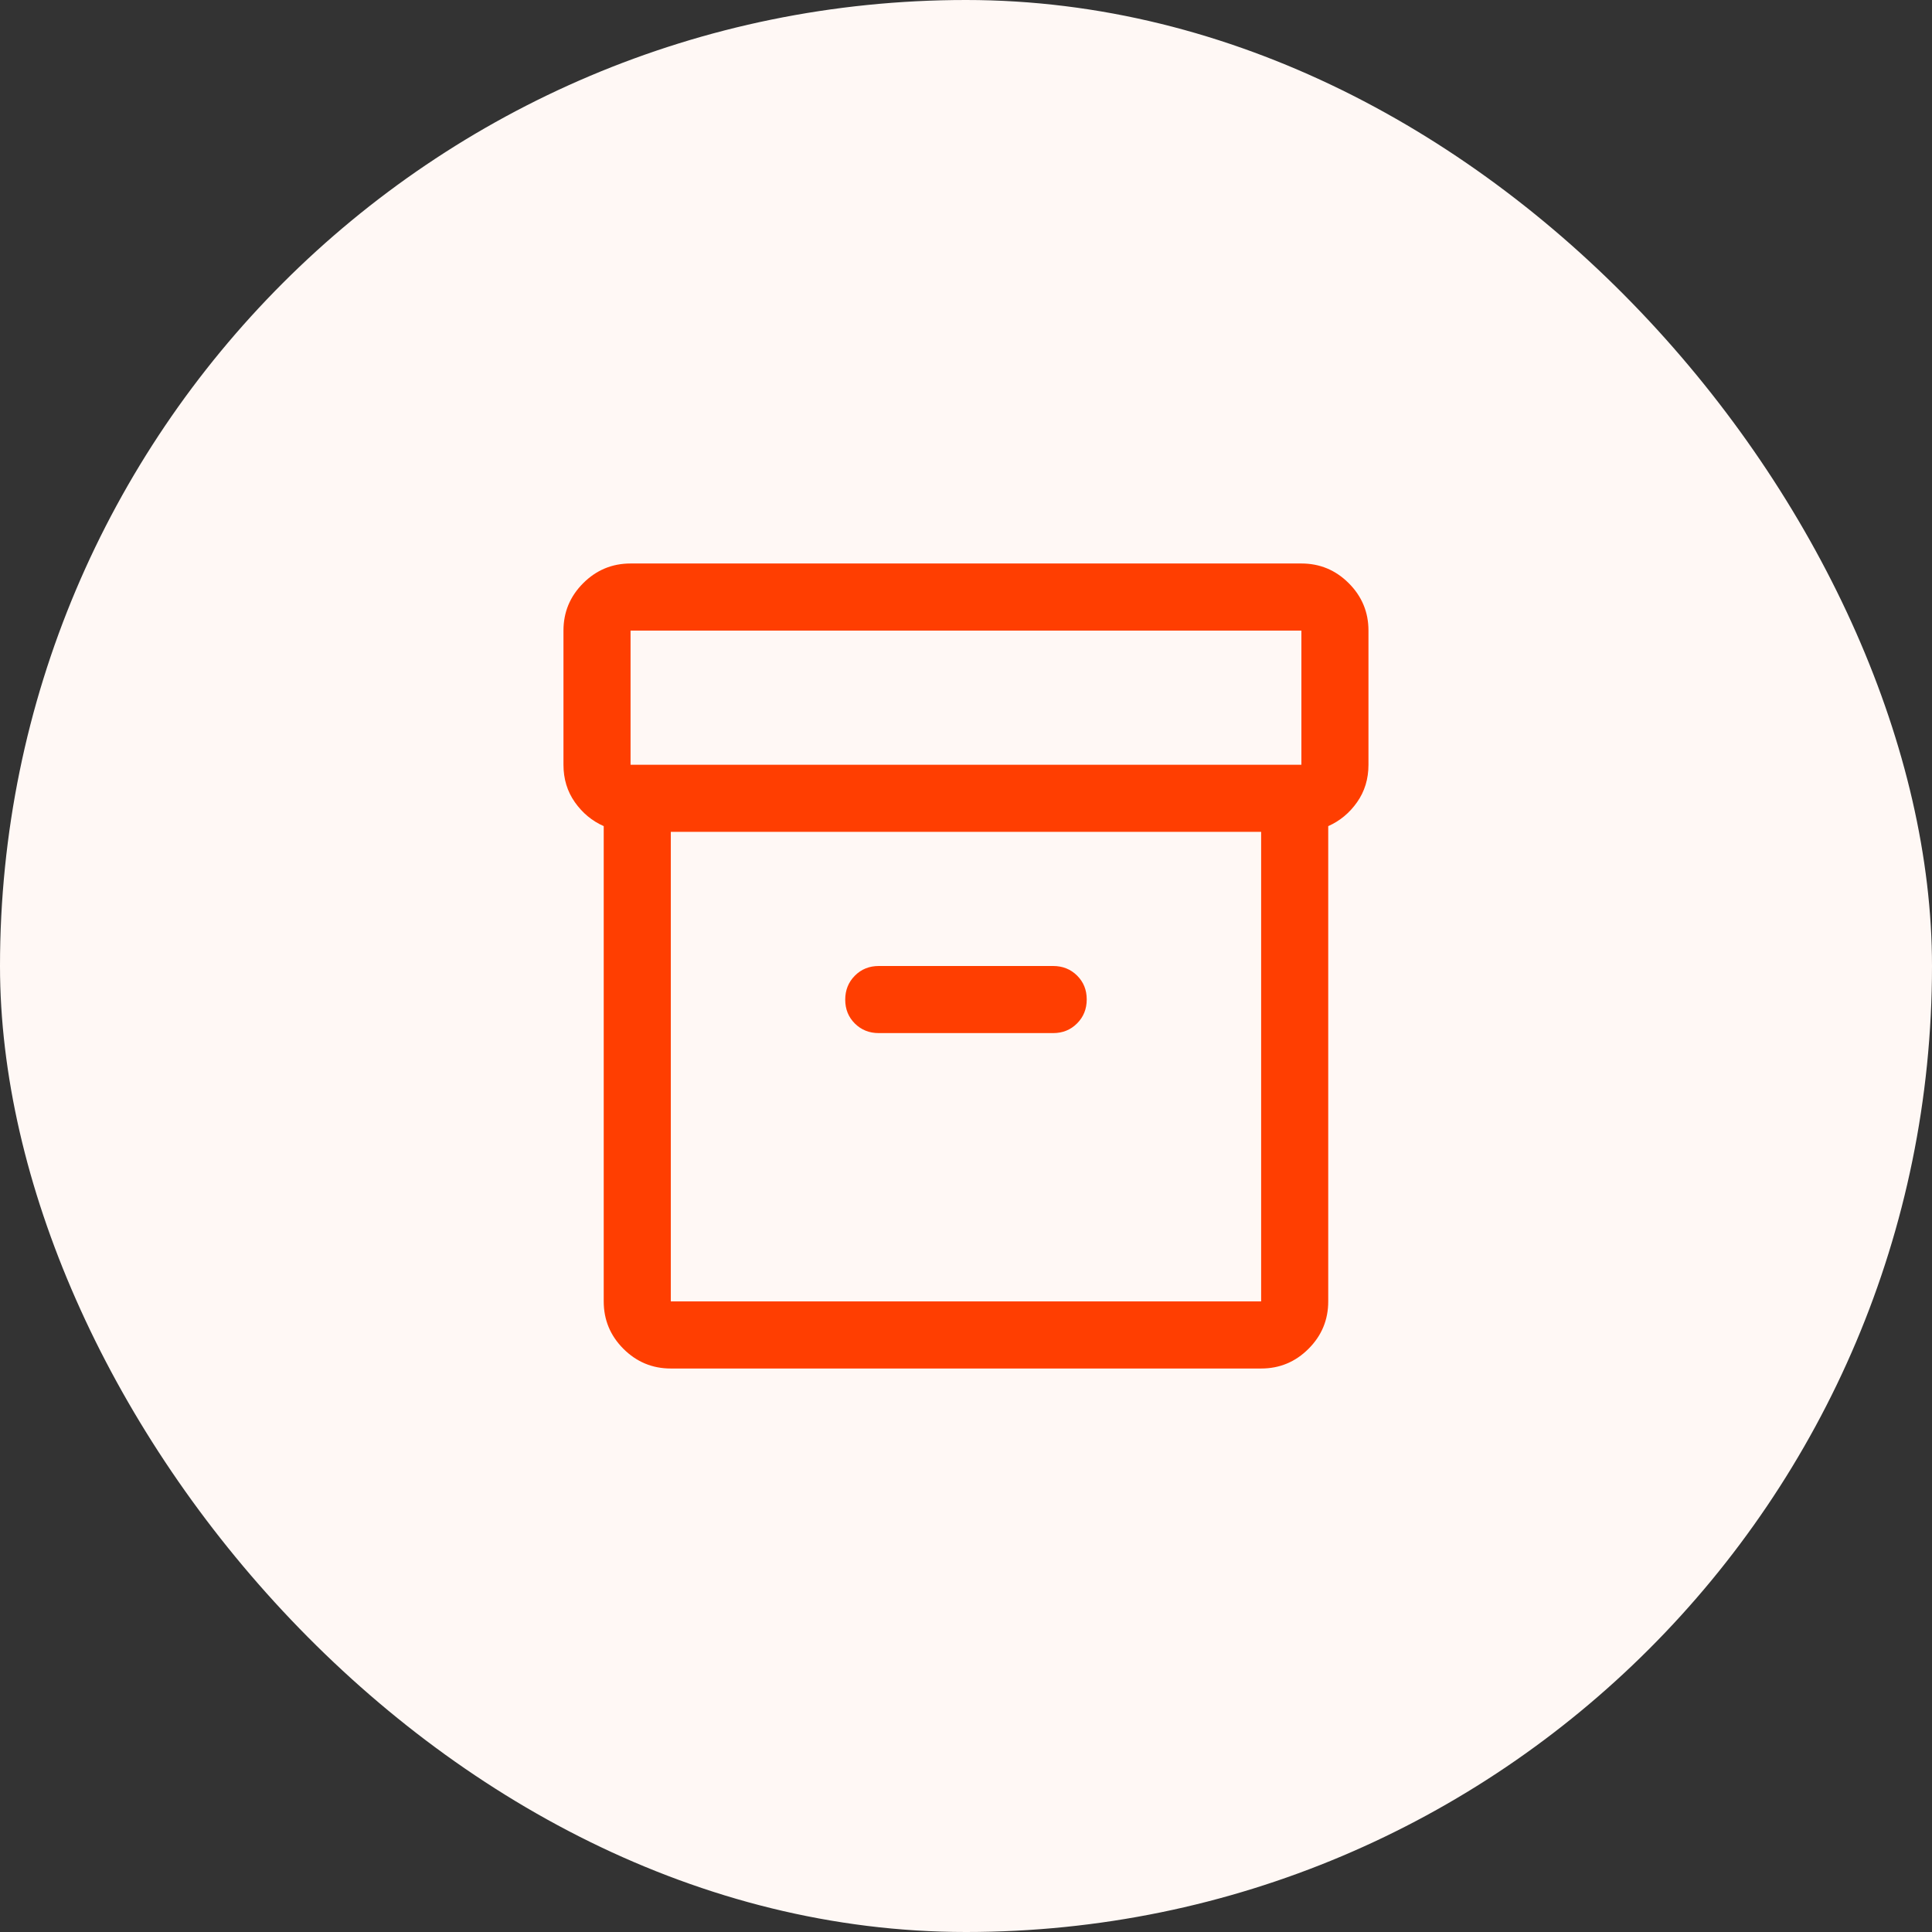
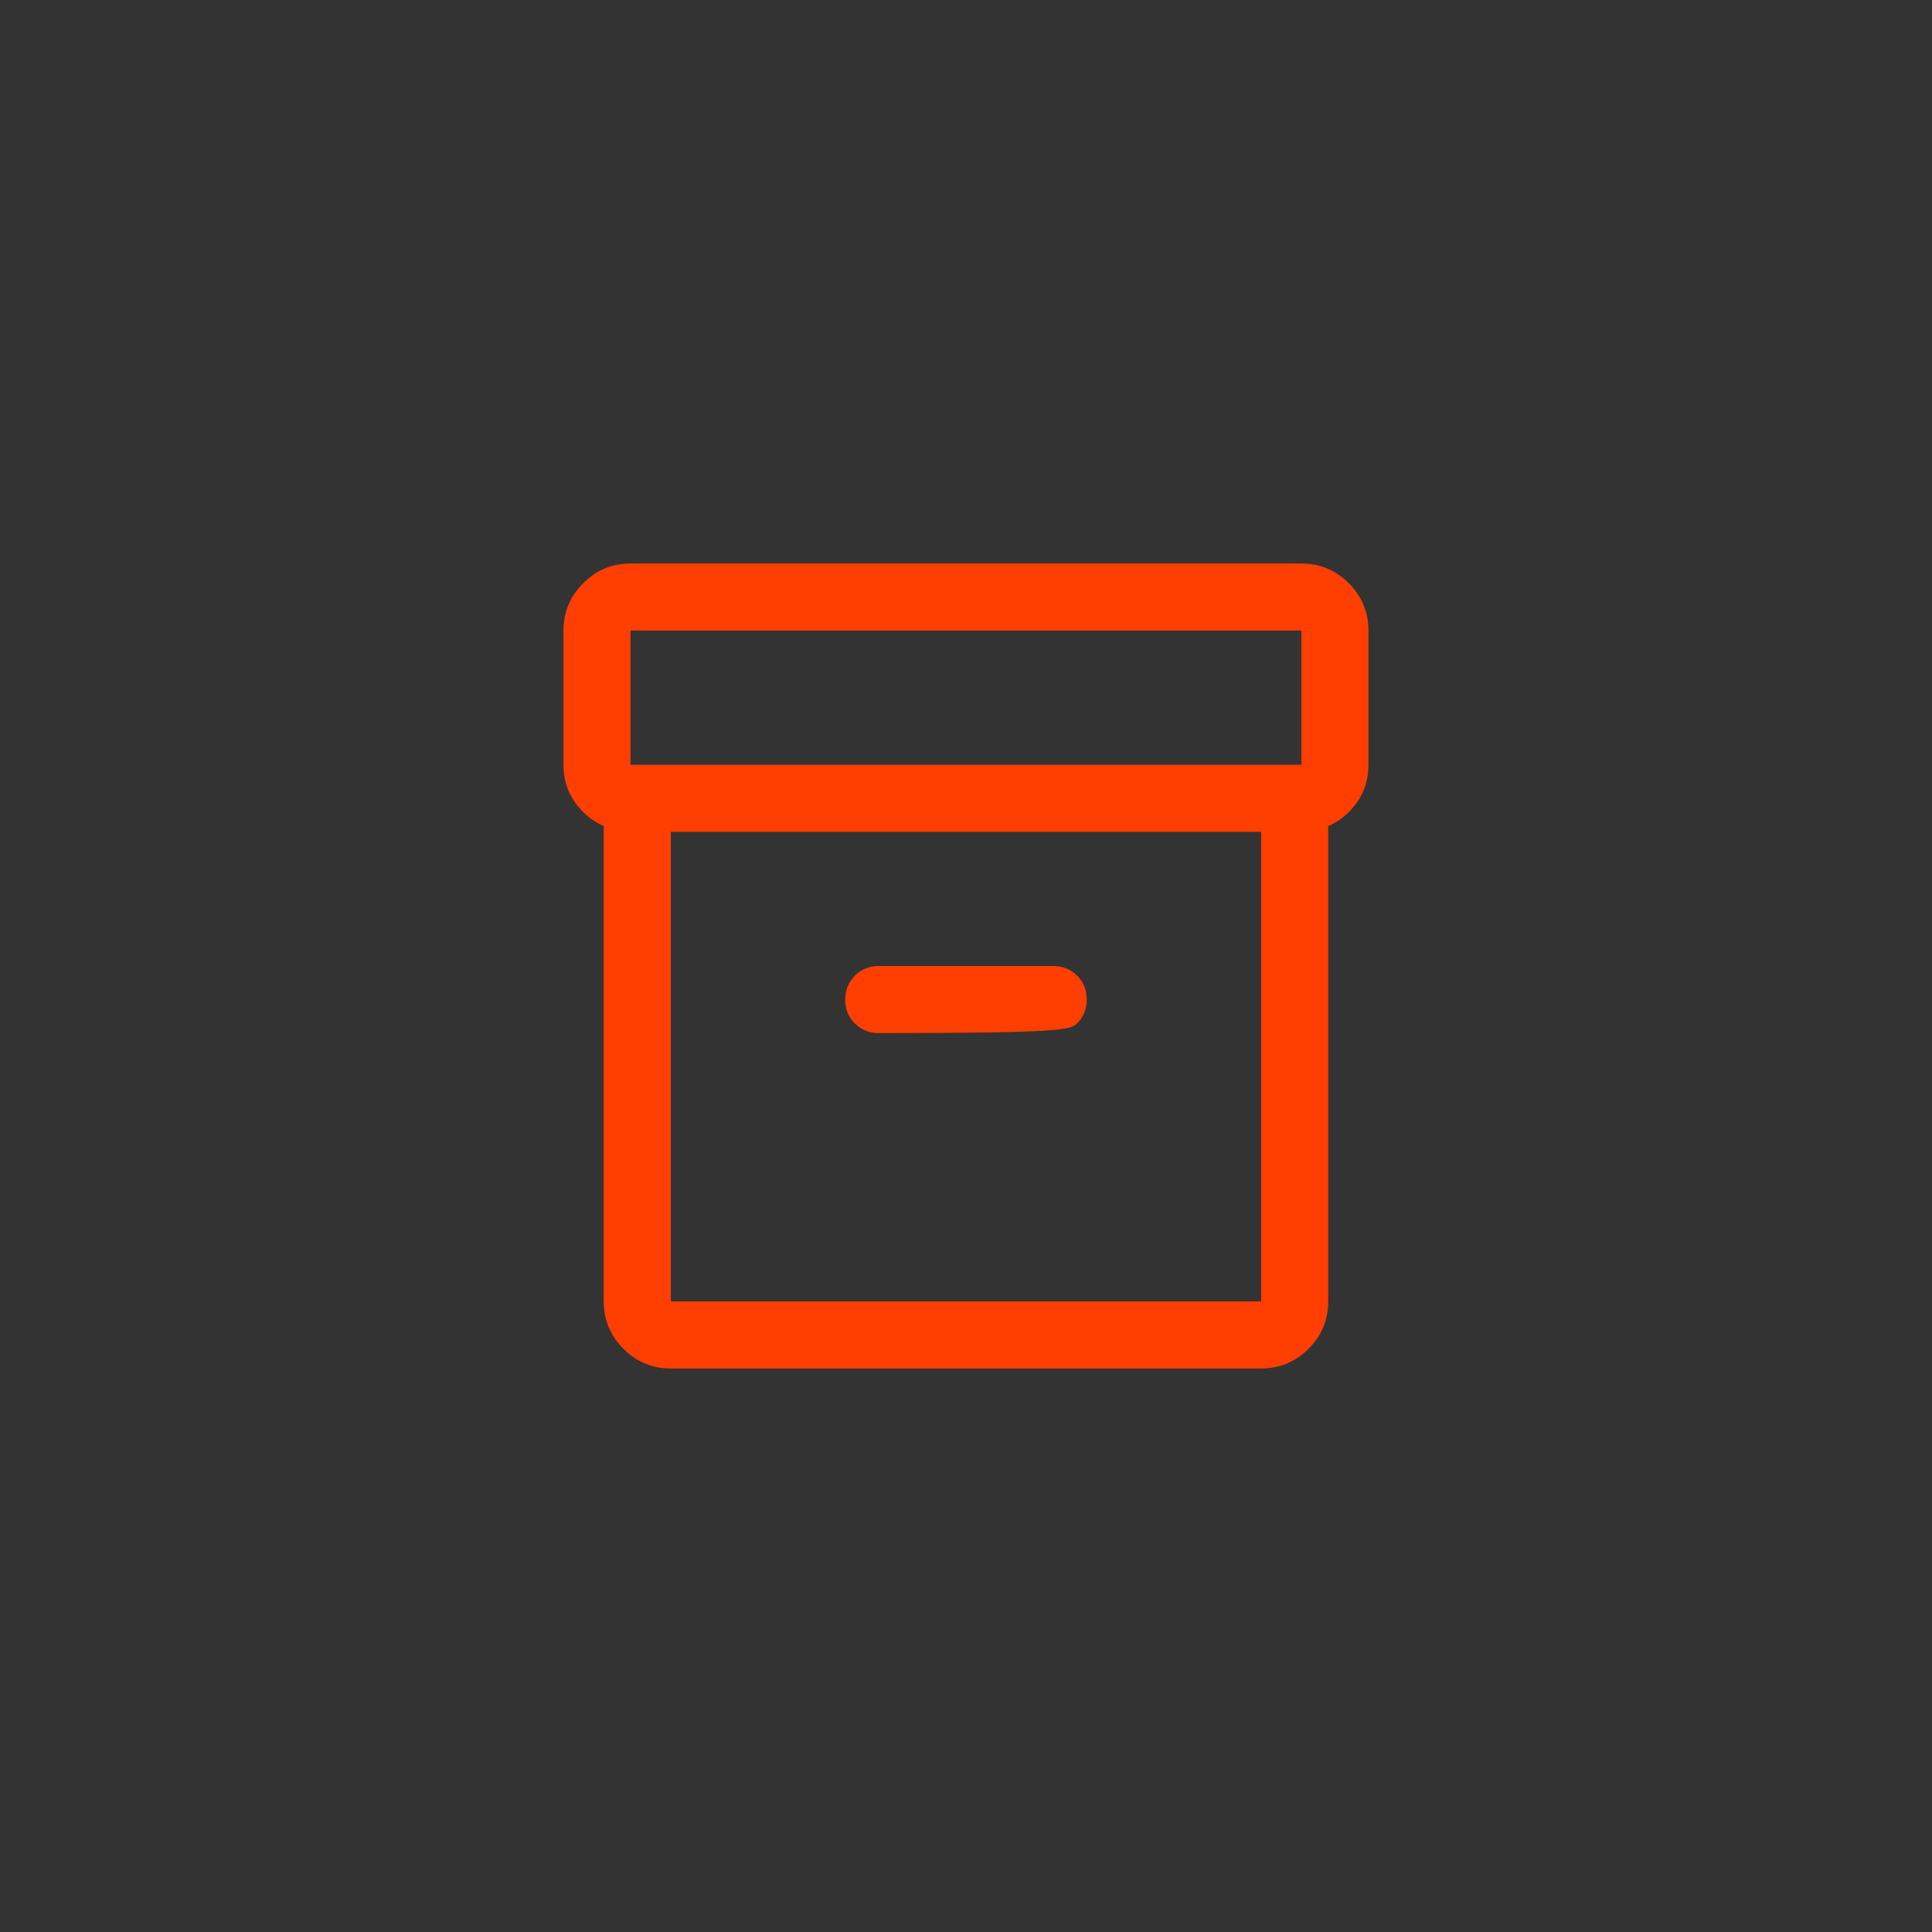
<svg xmlns="http://www.w3.org/2000/svg" width="80" height="80" viewBox="0 0 80 80" fill="none">
  <rect x="0" y="0" width="80" height="80" fill="#333333" stroke="none" />
-   <rect width="80" height="80" rx="40" fill="#FFF8F5" />
-   <path d="M27.777 56.667C27.013 56.667 26.359 56.395 25.814 55.851C25.271 55.307 24.999 54.653 24.999 53.889V34.208C24.517 33.995 24.119 33.665 23.804 33.218C23.489 32.771 23.332 32.254 23.332 31.667V26.111C23.332 25.347 23.604 24.693 24.148 24.149C24.692 23.605 25.346 23.333 26.11 23.333H53.888C54.651 23.333 55.305 23.605 55.849 24.149C56.393 24.693 56.665 25.347 56.665 26.111V31.667C56.665 32.254 56.508 32.771 56.193 33.218C55.878 33.665 55.48 33.995 54.999 34.208V53.889C54.999 54.653 54.727 55.307 54.183 55.851C53.639 56.395 52.985 56.667 52.221 56.667H27.777ZM27.777 34.444V53.889H52.221V34.444H27.777ZM26.11 31.667H53.888V26.111H26.11V31.667ZM36.387 42.778H43.61C44.003 42.778 44.333 42.644 44.599 42.377C44.866 42.11 44.999 41.779 44.999 41.384C44.999 40.989 44.866 40.66 44.599 40.396C44.333 40.132 44.003 40 43.61 40H36.387C35.994 40 35.664 40.133 35.398 40.401C35.132 40.668 34.999 40.999 34.999 41.394C34.999 41.789 35.132 42.118 35.398 42.382C35.664 42.646 35.994 42.778 36.387 42.778Z" fill="#FF3E01" />
+   <path d="M27.777 56.667C27.013 56.667 26.359 56.395 25.814 55.851C25.271 55.307 24.999 54.653 24.999 53.889V34.208C24.517 33.995 24.119 33.665 23.804 33.218C23.489 32.771 23.332 32.254 23.332 31.667V26.111C23.332 25.347 23.604 24.693 24.148 24.149C24.692 23.605 25.346 23.333 26.11 23.333H53.888C54.651 23.333 55.305 23.605 55.849 24.149C56.393 24.693 56.665 25.347 56.665 26.111V31.667C56.665 32.254 56.508 32.771 56.193 33.218C55.878 33.665 55.48 33.995 54.999 34.208V53.889C54.999 54.653 54.727 55.307 54.183 55.851C53.639 56.395 52.985 56.667 52.221 56.667H27.777ZM27.777 34.444V53.889H52.221V34.444H27.777ZM26.11 31.667H53.888V26.111H26.11V31.667ZM36.387 42.778C44.003 42.778 44.333 42.644 44.599 42.377C44.866 42.11 44.999 41.779 44.999 41.384C44.999 40.989 44.866 40.66 44.599 40.396C44.333 40.132 44.003 40 43.61 40H36.387C35.994 40 35.664 40.133 35.398 40.401C35.132 40.668 34.999 40.999 34.999 41.394C34.999 41.789 35.132 42.118 35.398 42.382C35.664 42.646 35.994 42.778 36.387 42.778Z" fill="#FF3E01" />
</svg>